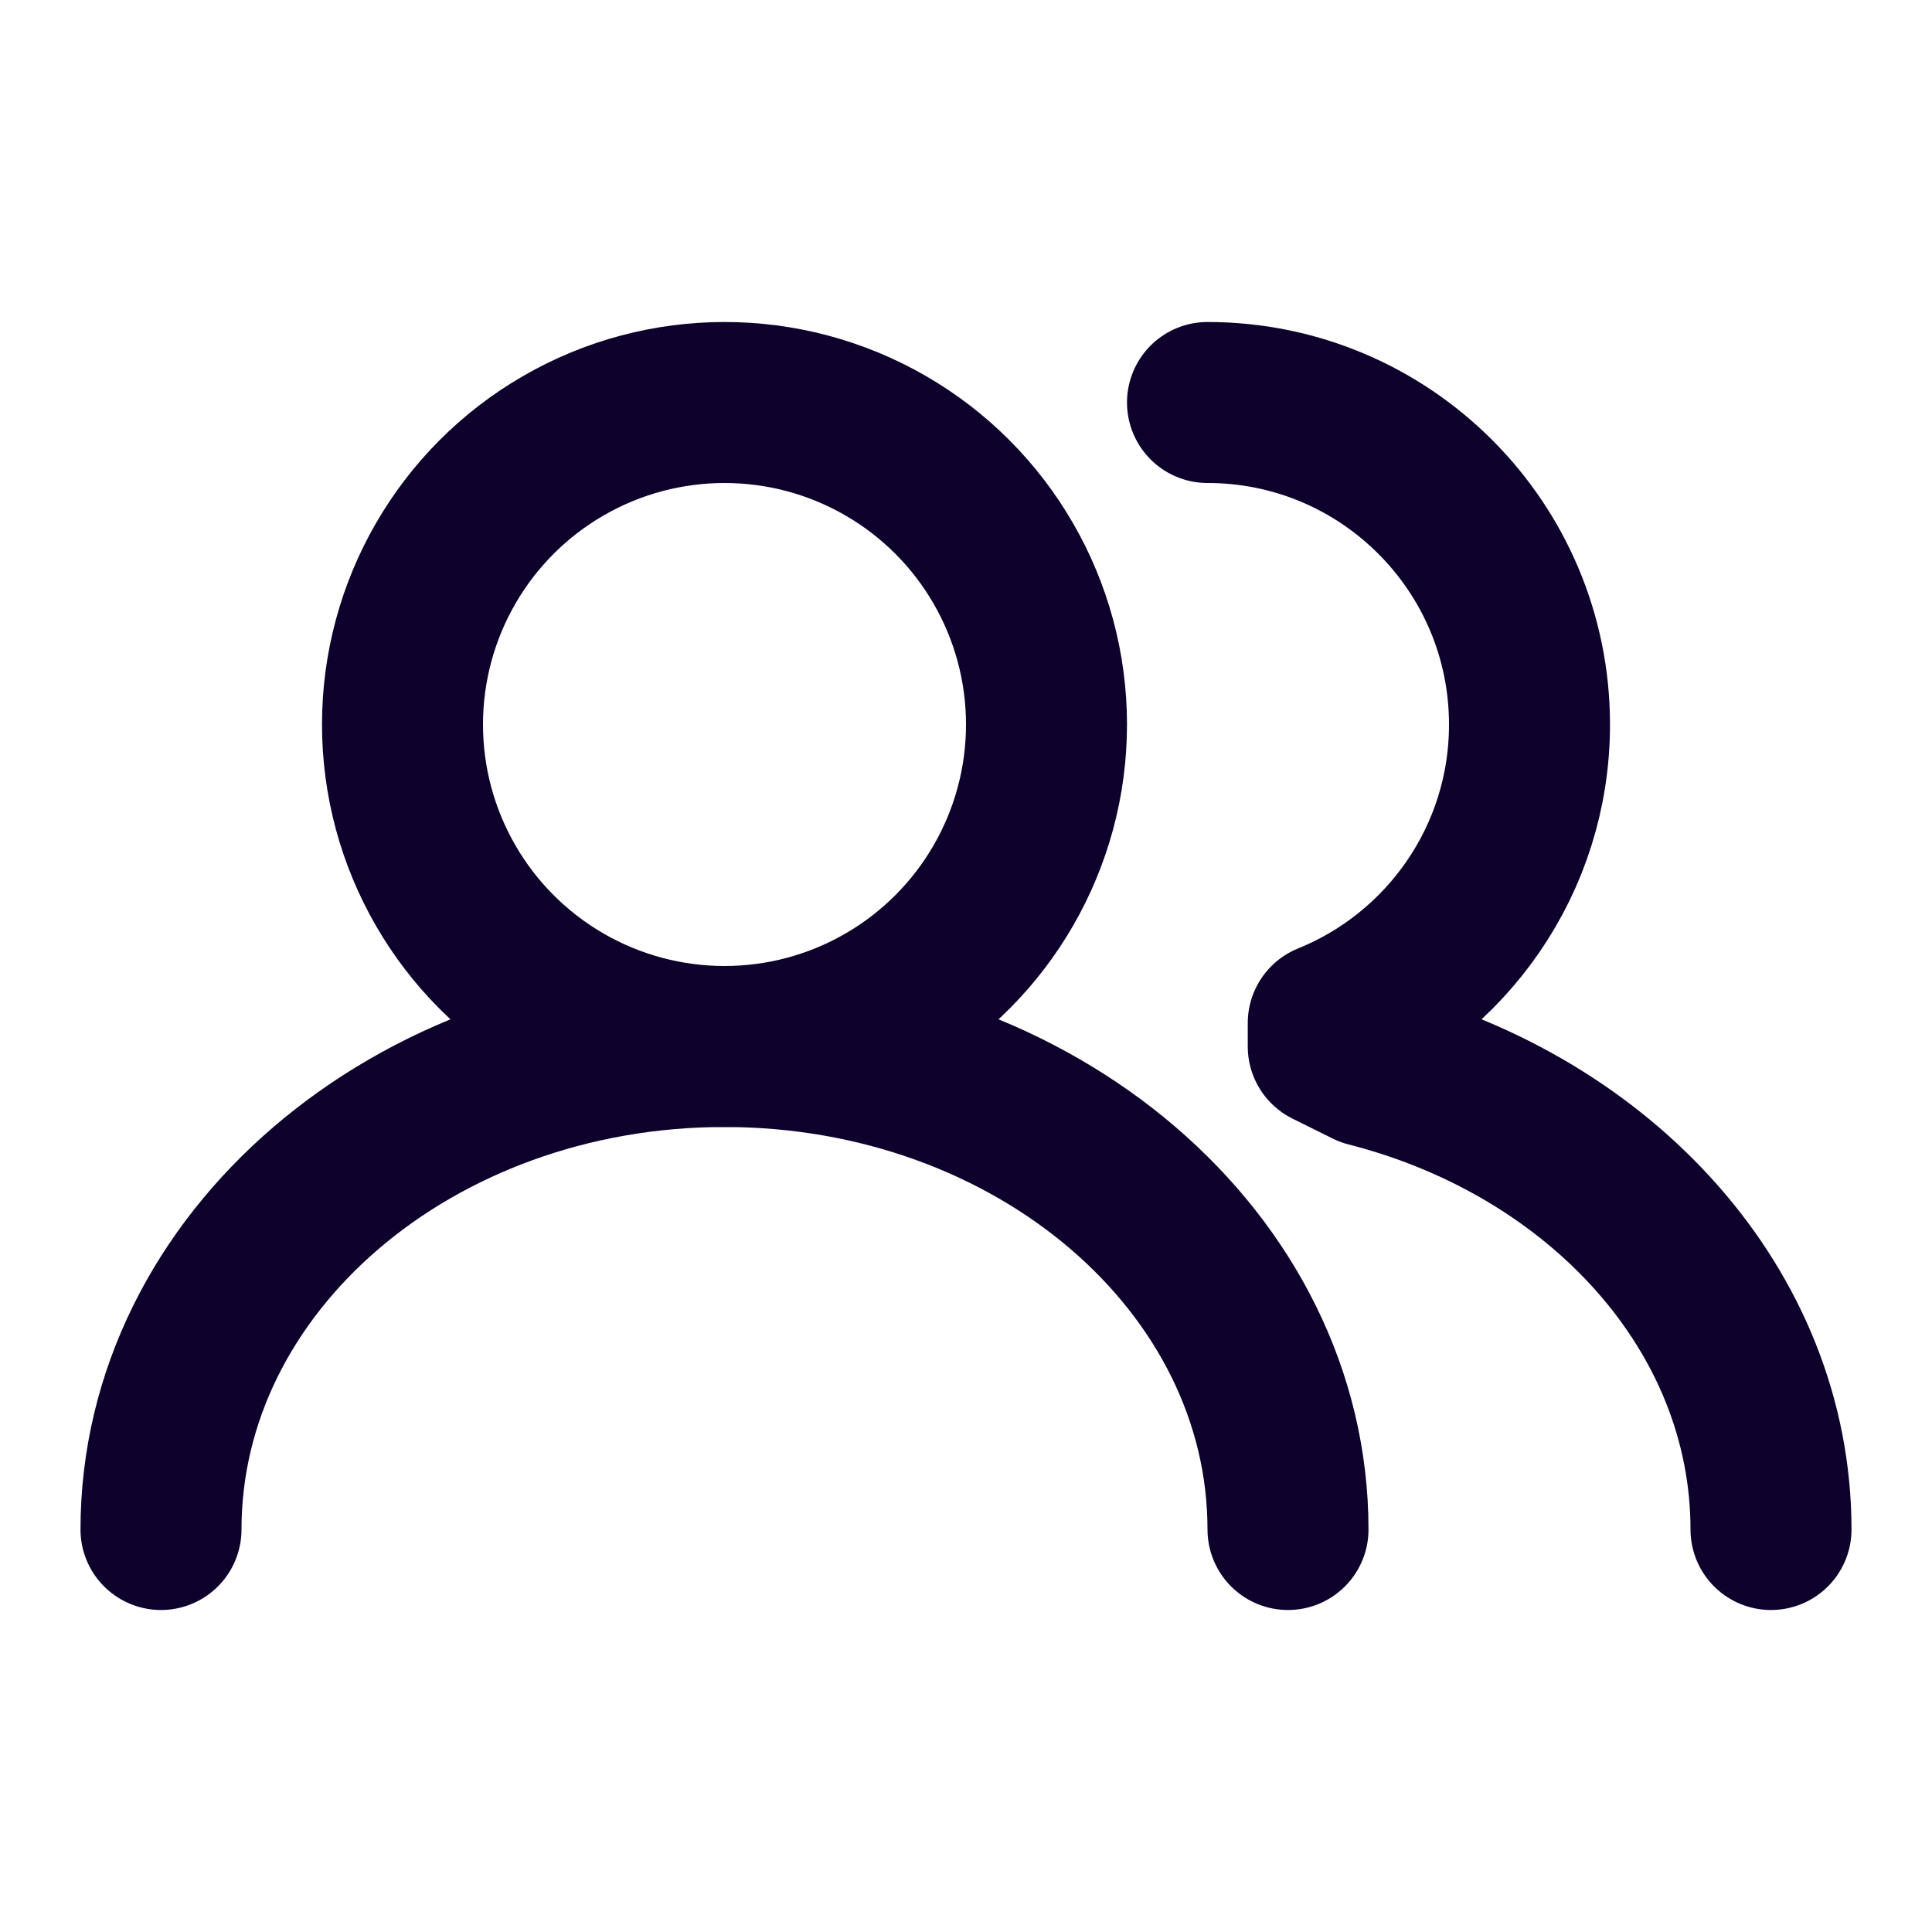
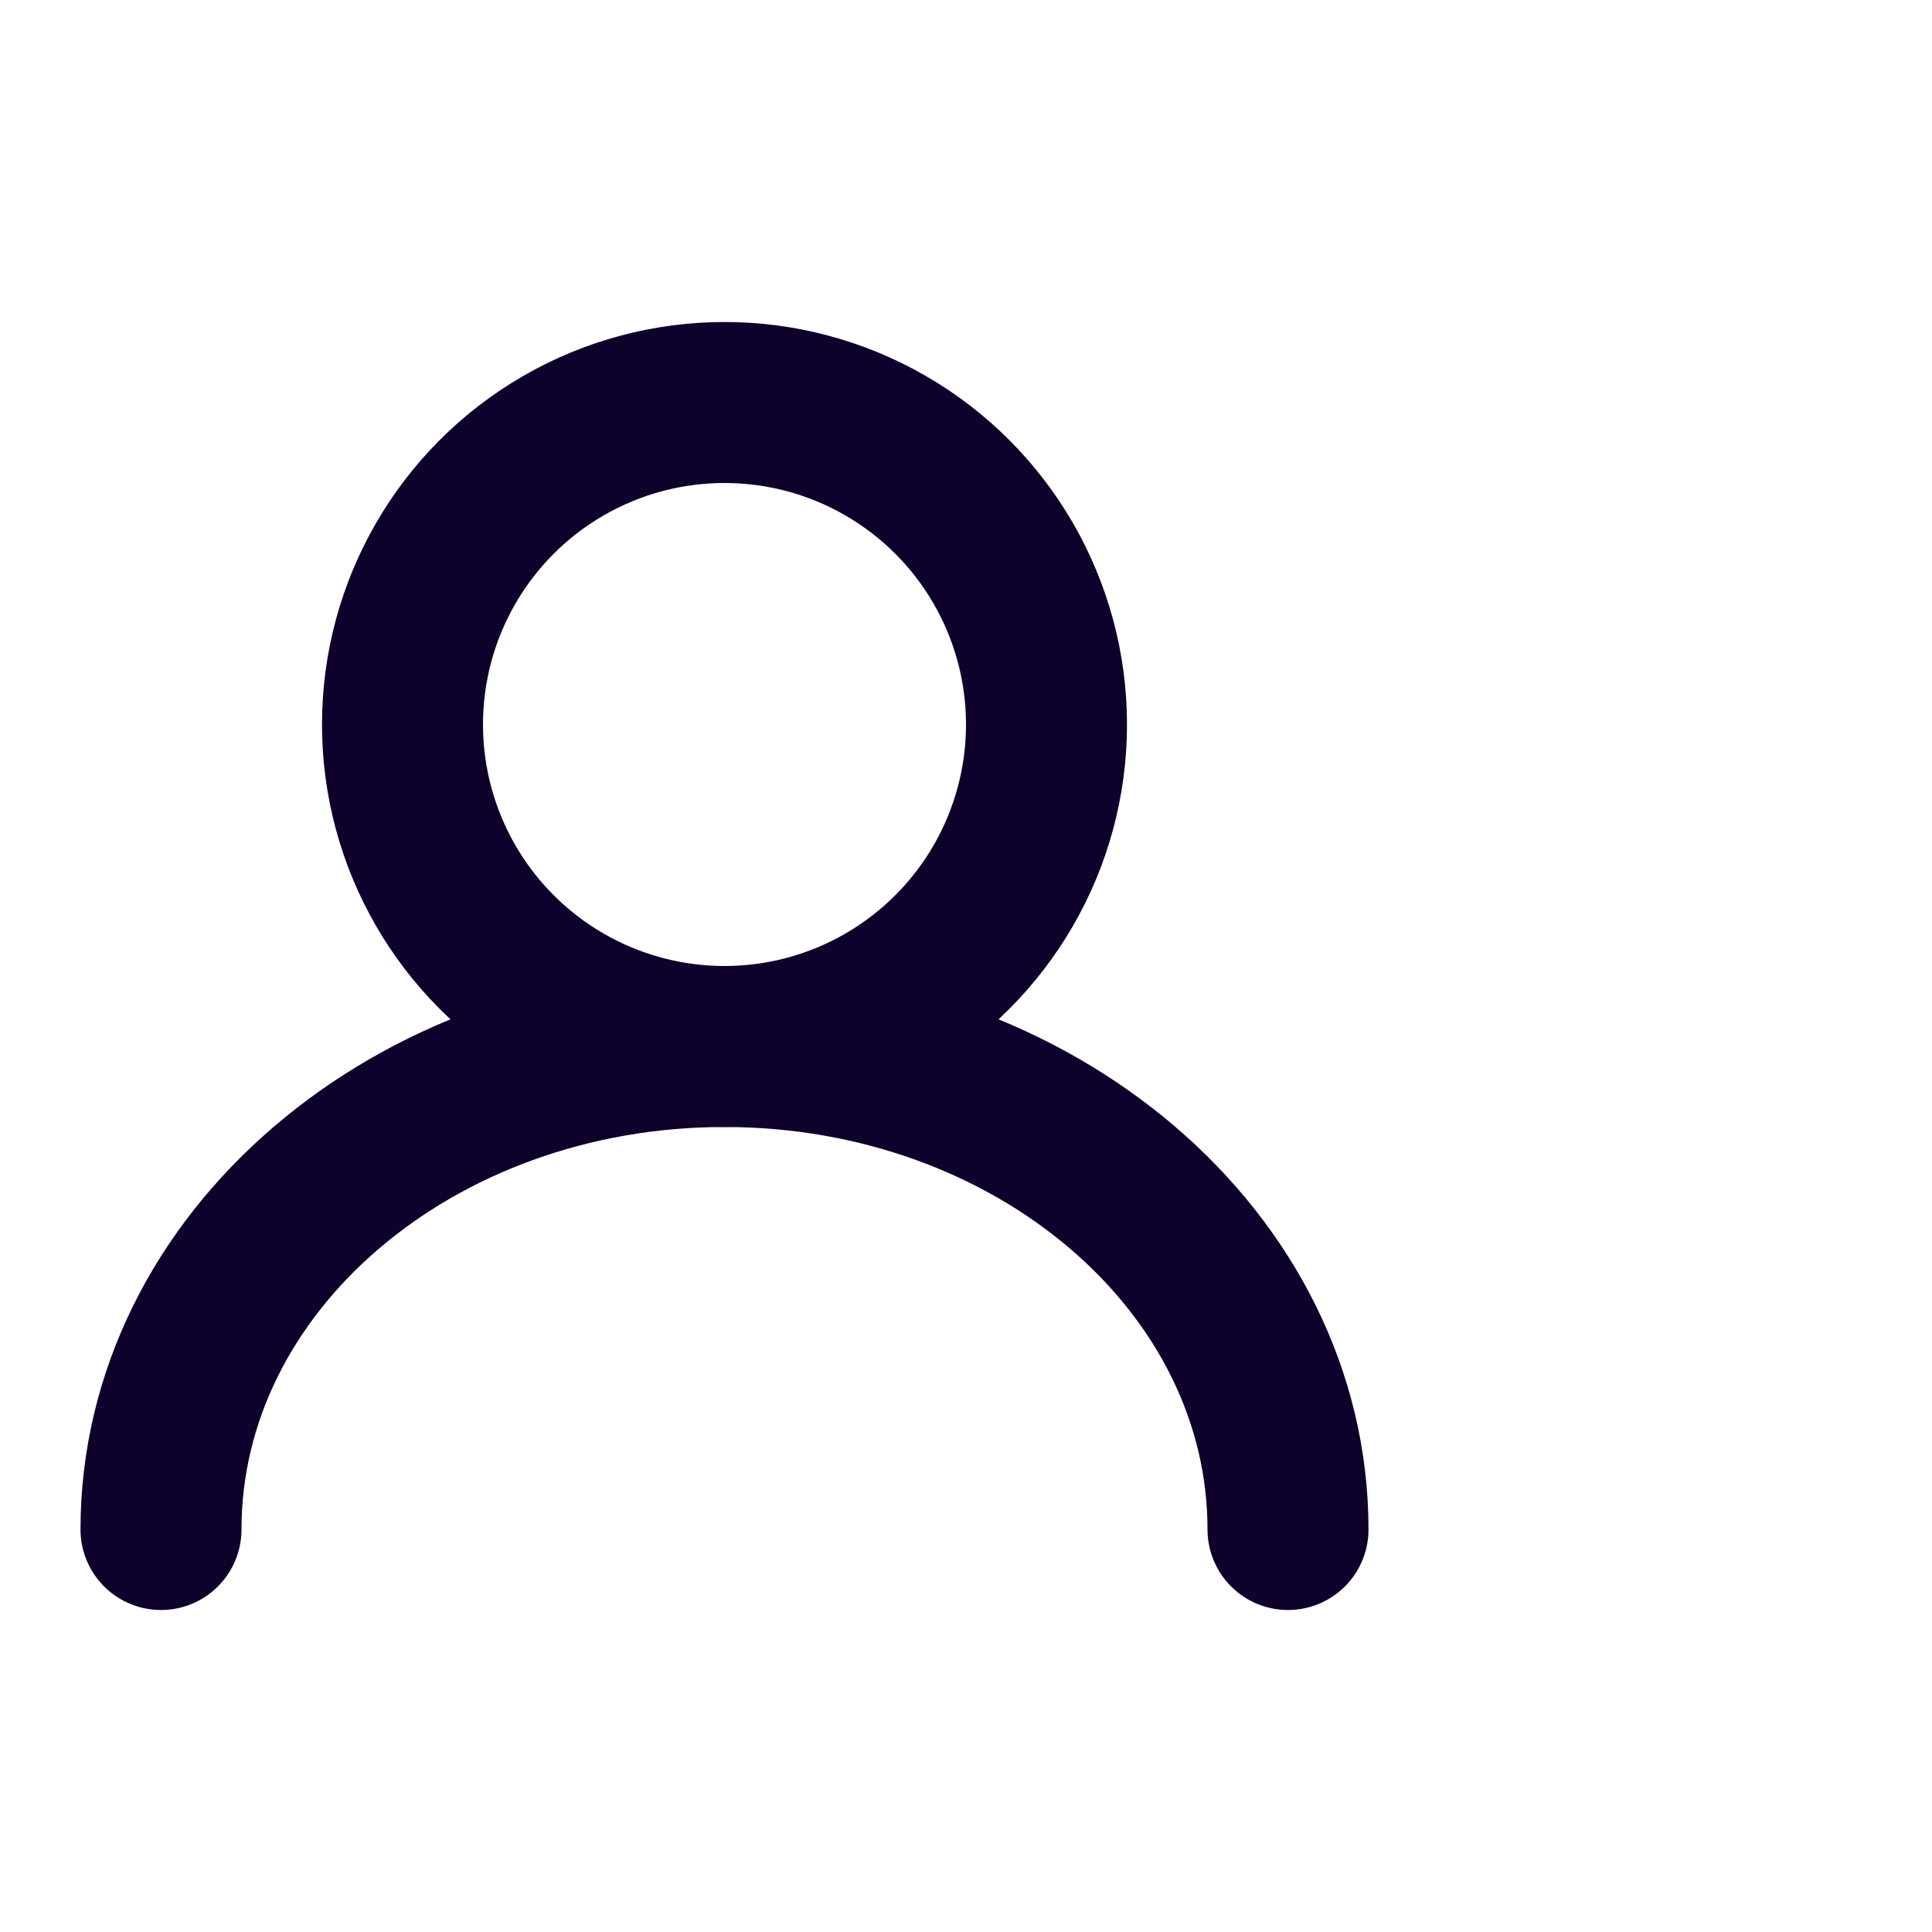
<svg xmlns="http://www.w3.org/2000/svg" width="24" height="24" viewBox="0 0 24 24" fill="none">
  <circle cx="9" cy="9" r="4" stroke="#0E022D" stroke-width="2" stroke-linecap="round" stroke-linejoin="round" />
  <path d="M16 19C16 15.686 12.866 13 9 13C5.134 13 2 15.686 2 19" stroke="#0E022D" stroke-width="2" stroke-linecap="round" stroke-linejoin="round" />
-   <path d="M15 5C17.209 5 19 6.791 19 9C19 10.679 17.966 12.116 16.5 12.709V13L17 13.248C19.892 13.986 22 16.282 22 19" stroke="#0E022D" stroke-width="2" stroke-linecap="round" stroke-linejoin="round" />
</svg>